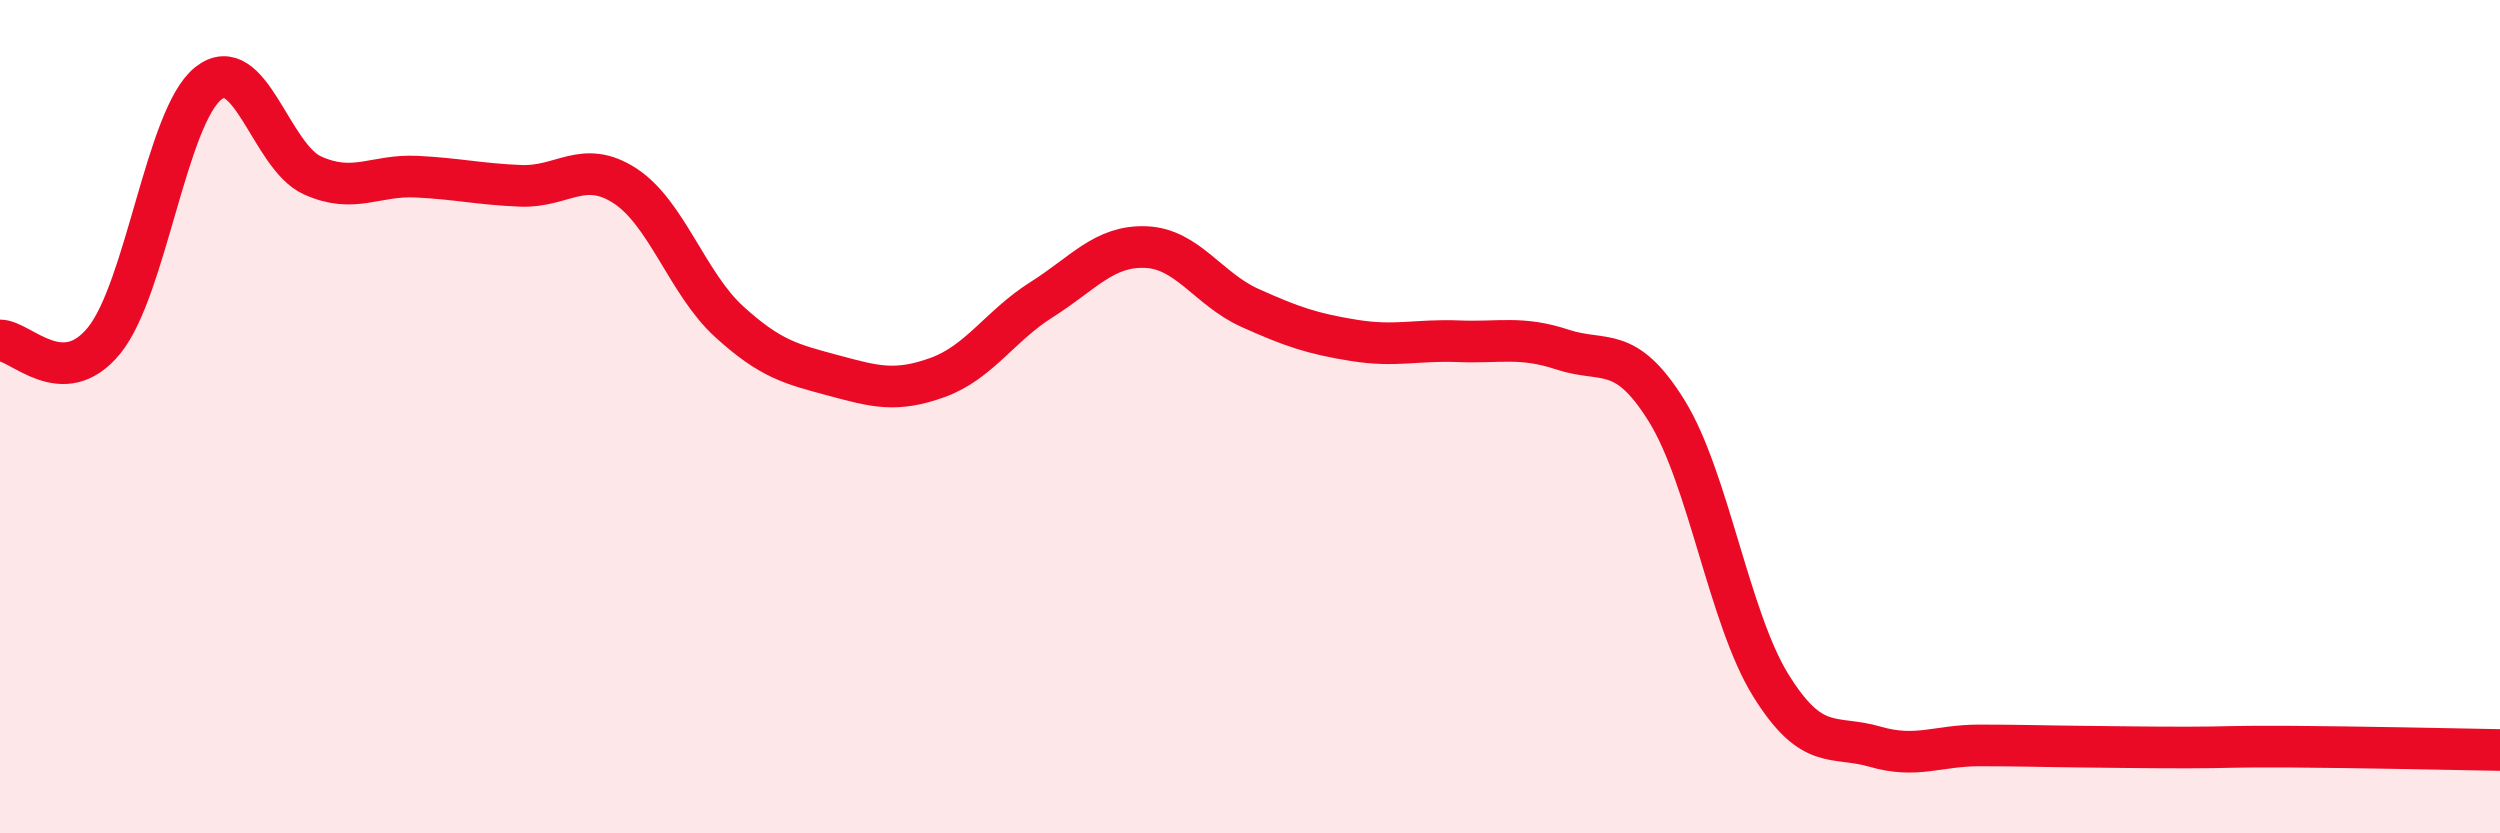
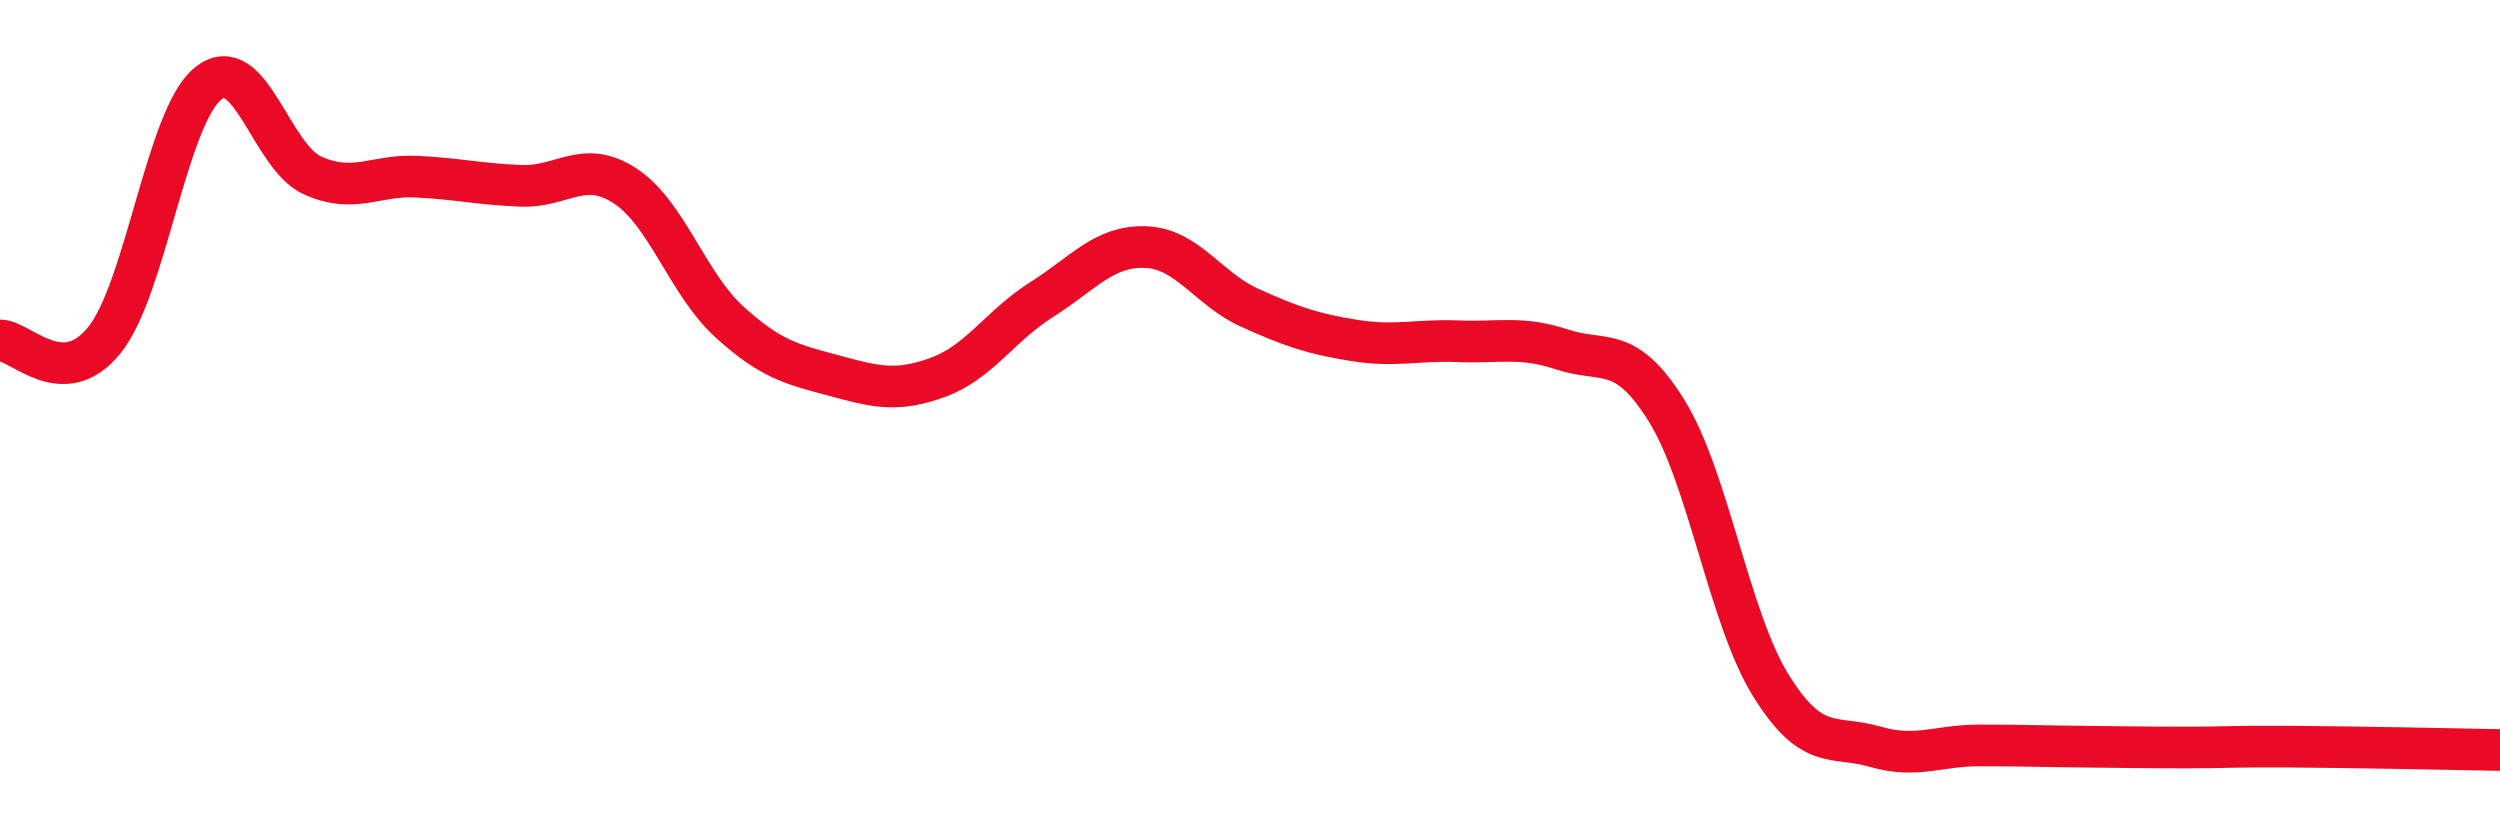
<svg xmlns="http://www.w3.org/2000/svg" width="60" height="20" viewBox="0 0 60 20">
-   <path d="M 0,8.17 C 0.5,8.17 1.5,9.4 2.5,8.17 C 3.5,6.94 4,2.79 5,2 C 6,1.21 6.5,3.76 7.5,4.21 C 8.5,4.66 9,4.19 10,4.24 C 11,4.29 11.5,4.42 12.5,4.46 C 13.5,4.5 14,3.81 15,4.46 C 16,5.11 16.5,6.81 17.5,7.72 C 18.5,8.63 19,8.74 20,9.01 C 21,9.28 21.5,9.42 22.5,9.06 C 23.5,8.7 24,7.82 25,7.19 C 26,6.56 26.5,5.89 27.5,5.93 C 28.5,5.97 29,6.94 30,7.39 C 31,7.84 31.5,8.01 32.5,8.17 C 33.5,8.33 34,8.15 35,8.19 C 36,8.23 36.5,8.06 37.5,8.39 C 38.5,8.72 39,8.25 40,9.86 C 41,11.47 41.5,14.84 42.5,16.45 C 43.5,18.06 44,17.63 45,17.92 C 46,18.21 46.5,17.89 47.5,17.89 C 48.5,17.89 49,17.91 50,17.92 C 51,17.93 51.5,17.94 52.5,17.94 C 53.5,17.94 53.5,17.91 55,17.92 C 56.5,17.93 59,17.98 60,18L60 20L0 20Z" fill="#EB0A25" opacity="0.1" stroke-linecap="round" stroke-linejoin="round" />
  <path d="M 0,8.17 C 0.5,8.17 1.5,9.4 2.5,8.17 C 3.5,6.94 4,2.79 5,2 C 6,1.21 6.5,3.76 7.5,4.21 C 8.5,4.66 9,4.19 10,4.24 C 11,4.29 11.5,4.42 12.5,4.46 C 13.5,4.5 14,3.81 15,4.46 C 16,5.11 16.5,6.81 17.5,7.72 C 18.5,8.63 19,8.74 20,9.01 C 21,9.28 21.5,9.42 22.5,9.06 C 23.5,8.7 24,7.82 25,7.19 C 26,6.56 26.5,5.89 27.5,5.93 C 28.5,5.97 29,6.94 30,7.39 C 31,7.84 31.5,8.01 32.5,8.17 C 33.5,8.33 34,8.15 35,8.19 C 36,8.23 36.5,8.06 37.5,8.39 C 38.5,8.72 39,8.25 40,9.86 C 41,11.47 41.5,14.84 42.5,16.45 C 43.5,18.06 44,17.63 45,17.92 C 46,18.21 46.5,17.89 47.5,17.89 C 48.5,17.89 49,17.91 50,17.92 C 51,17.93 51.5,17.94 52.5,17.94 C 53.5,17.94 53.5,17.91 55,17.92 C 56.5,17.93 59,17.98 60,18" stroke="#EB0A25" stroke-width="1" fill="none" stroke-linecap="round" stroke-linejoin="round" />
</svg>